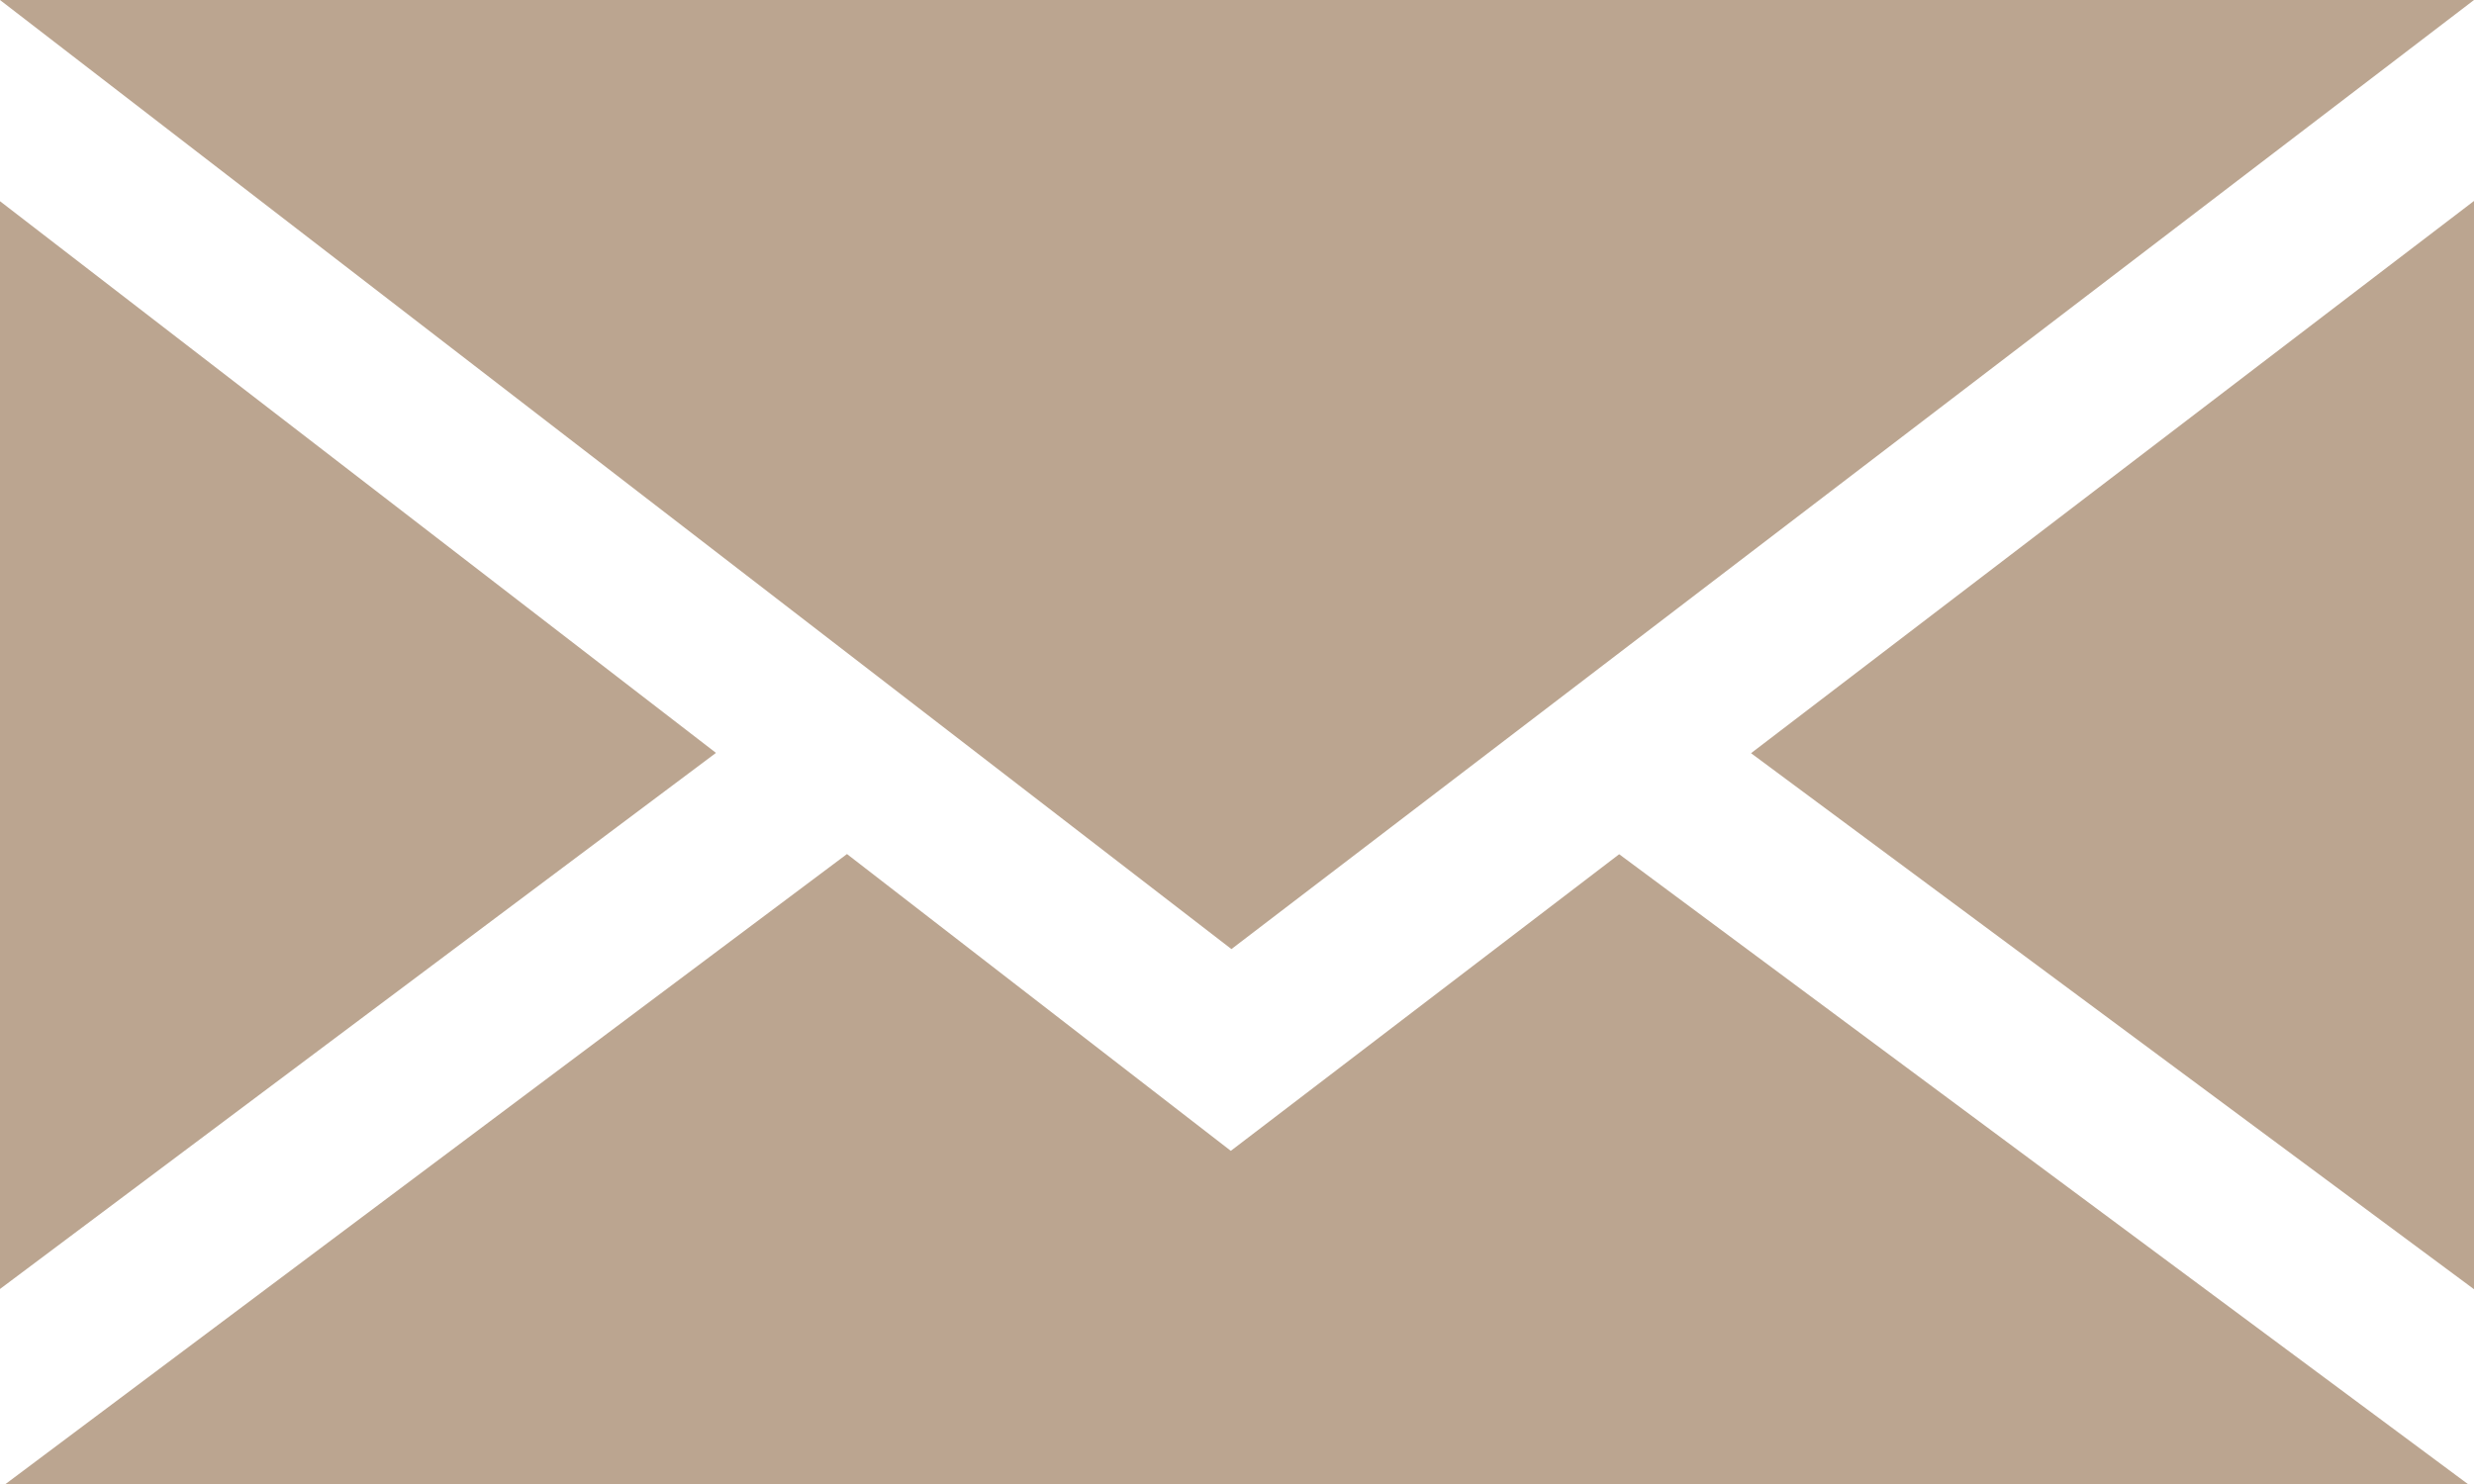
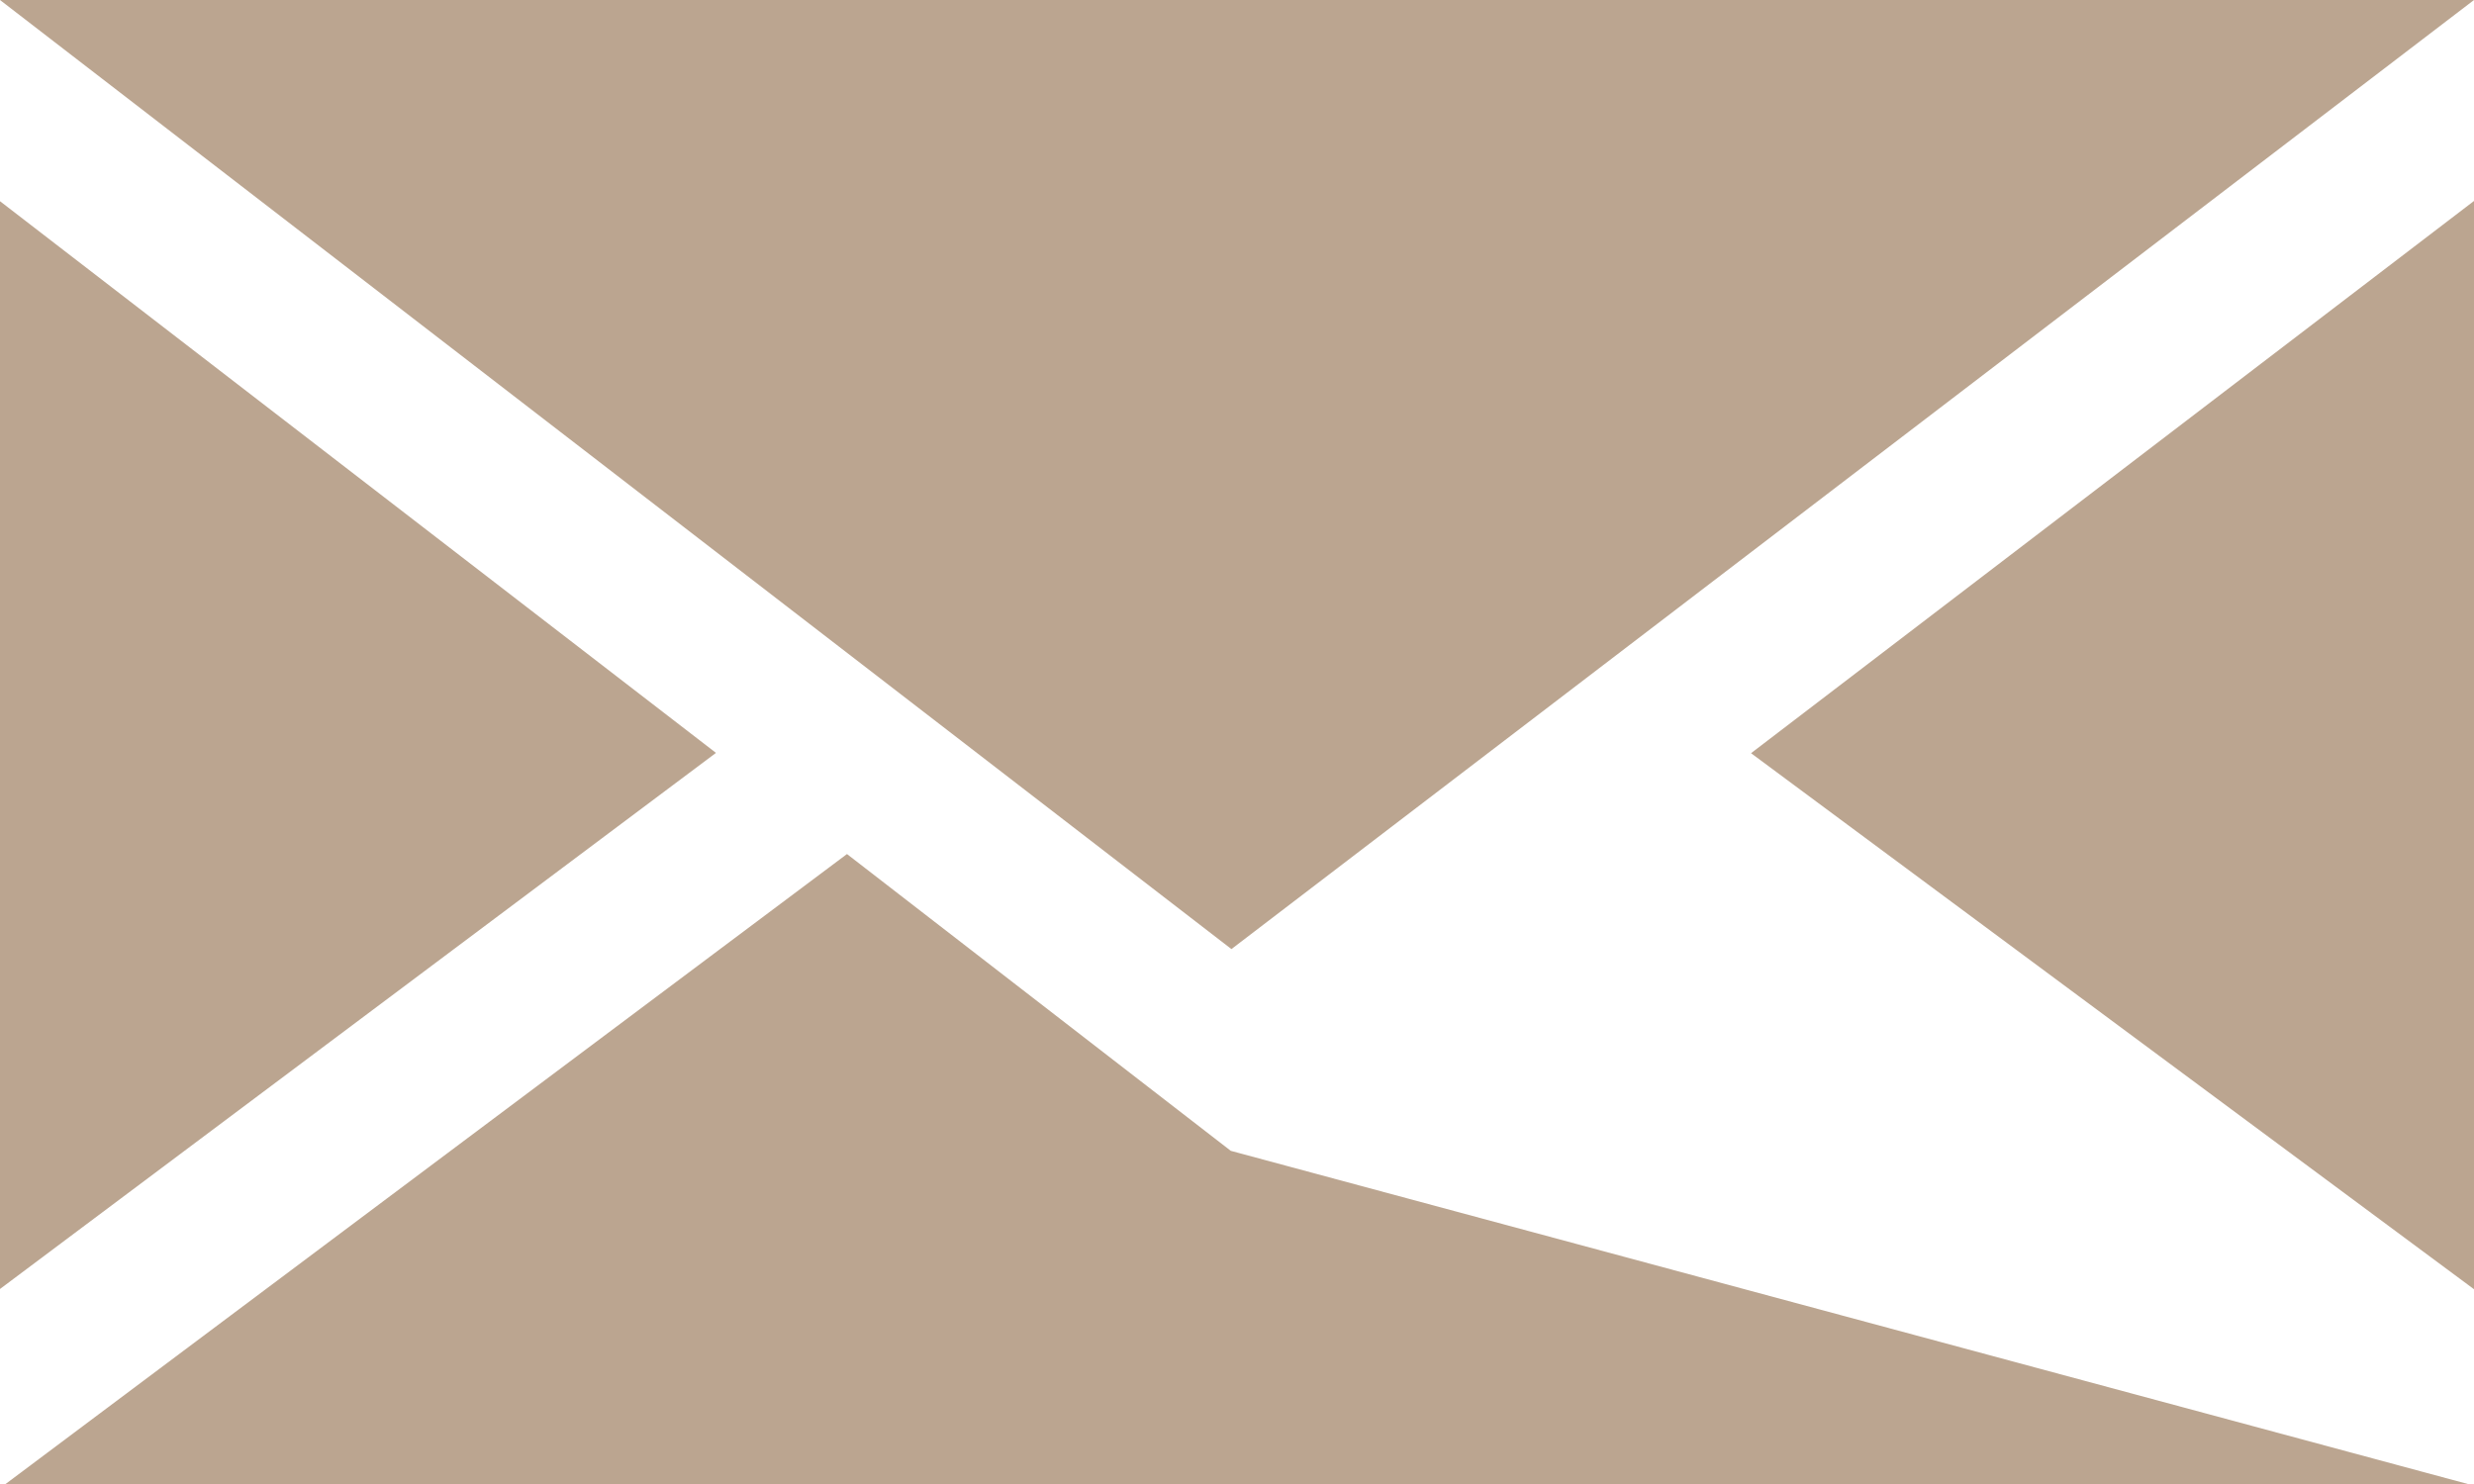
<svg xmlns="http://www.w3.org/2000/svg" width="40" height="24" viewBox="0 0 40 24">
-   <path d="m19.9 18.612-6.206-4.8L.09 24H39.9L26.179 13.815zM0 20.846l11.576-8.67L0 3.254zm28.311-8.665L40 20.85V3.25zM0 0l19.91 15.349L40 0z" style="fill:#bba590" />
+   <path d="m19.9 18.612-6.206-4.8L.09 24H39.9zM0 20.846l11.576-8.67L0 3.254zm28.311-8.665L40 20.85V3.25zM0 0l19.91 15.349L40 0z" style="fill:#bba590" />
</svg>